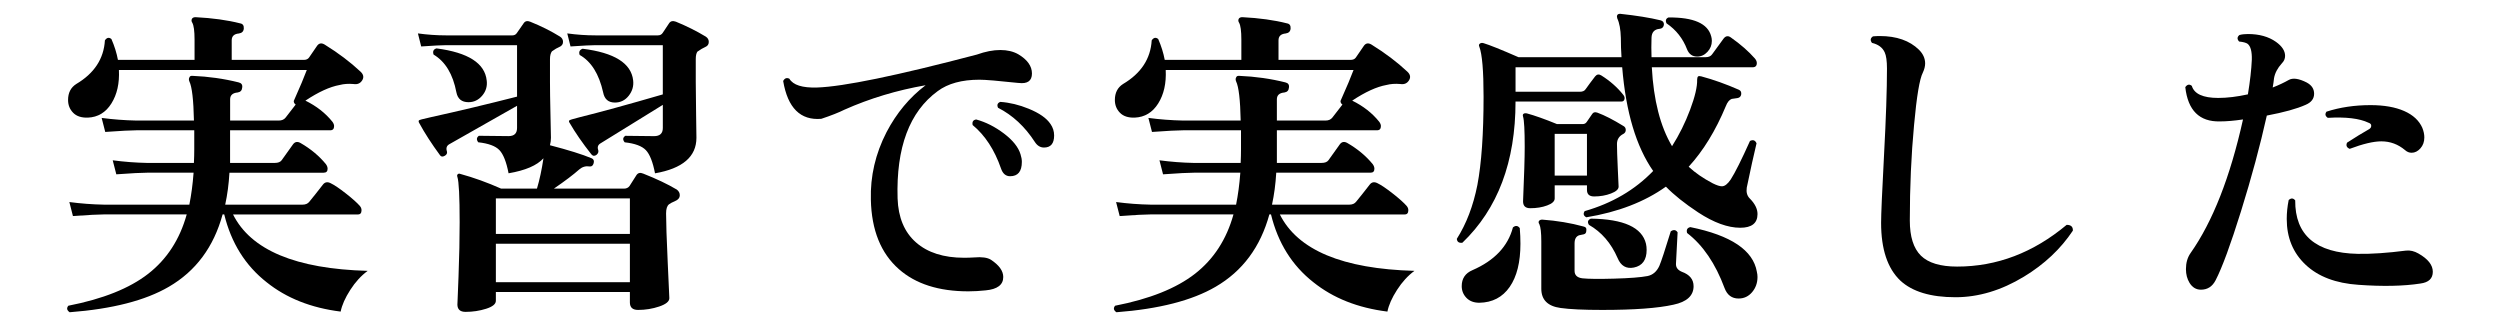
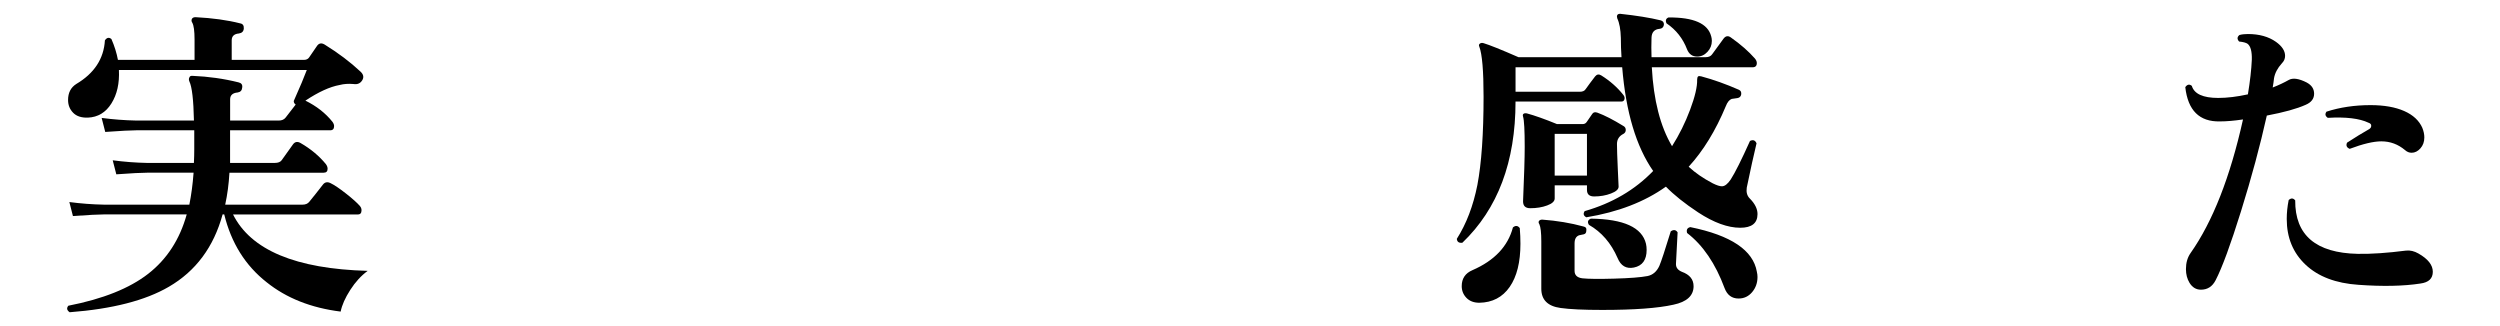
<svg xmlns="http://www.w3.org/2000/svg" id="_レイヤー_2" version="1.1" viewBox="0 0 138 18">
  <g id="_レイヤー_1-2">
    <path d="M20.298,14.95c-.36.264-.682.615-.963,1.053-.282.438-.459.837-.531,1.197-1.632-.204-2.994-.744-4.086-1.62-1.177-.924-1.956-2.172-2.34-3.744h-.09c-.492,1.8-1.482,3.132-2.971,3.996-1.296.756-3.12,1.224-5.472,1.404-.156-.108-.18-.229-.072-.36,1.908-.372,3.378-.96,4.41-1.764,1.032-.805,1.74-1.896,2.124-3.276h-4.571c-.288,0-.857.03-1.71.09l-.198-.773c.637.084,1.272.132,1.908.144h4.716c.108-.54.187-1.128.234-1.764h-2.556c-.301,0-.87.029-1.71.09l-.198-.774c.636.084,1.266.133,1.89.145h2.592c.013-.264.019-.517.019-.756v-1.045h-3.204c-.288,0-.858.03-1.71.091l-.198-.774c.636.084,1.272.132,1.908.145h3.186c-.023-1.141-.107-1.86-.252-2.16-.035-.084-.035-.156,0-.217.024-.071.084-.102.181-.09.876.036,1.722.156,2.538.36.155.036.222.132.197.288-.012.156-.096.246-.252.27-.275.024-.414.15-.414.378v1.171h2.683c.168,0,.294-.055.378-.162.012-.012.198-.252.558-.721-.071-.048-.107-.113-.107-.197.348-.78.588-1.351.72-1.71H6.564c.036.731-.102,1.347-.414,1.845s-.744.759-1.296.783c-.36.012-.633-.078-.819-.271-.186-.191-.278-.426-.278-.702,0-.396.149-.689.45-.882.995-.588,1.523-1.392,1.584-2.412.107-.155.228-.18.359-.071.168.384.288.768.36,1.151h4.229v-1.116c0-.479-.042-.792-.126-.936-.048-.072-.054-.145-.018-.216.036-.061.102-.09.198-.09.936.048,1.758.161,2.466.342.144.024.21.12.198.288-.013.156-.103.246-.271.27-.264.024-.396.15-.396.378v1.08h3.978c.132,0,.228-.042.288-.126l.432-.63c.108-.168.252-.198.433-.09.756.468,1.416.966,1.979,1.494.168.156.198.317.09.485-.107.169-.27.234-.485.198-.276-.023-.528-.006-.756.054-.54.097-1.17.385-1.891.864.612.3,1.11.69,1.494,1.17.06.084.09.162.09.234,0,.156-.071.233-.216.233h-5.526v1.801h2.467c.18,0,.306-.048.378-.145.168-.239.378-.533.63-.882.107-.144.246-.168.414-.072.563.324,1.031.715,1.403,1.17.061.085.091.169.091.252,0,.145-.072.217-.217.217h-5.201c-.036.624-.114,1.212-.234,1.764h4.266c.168,0,.294-.054.378-.162.217-.264.469-.582.757-.954.107-.132.245-.155.413-.072.204.097.489.288.855.576s.621.517.765.685c.061.071.091.149.091.233,0,.156-.066.234-.198.234h-6.895c.984,1.968,3.462,3.006,7.435,3.114h0Z" />
-     <path d="M37.362,10.466c.108.084.162.187.162.306,0,.145-.084.252-.252.324s-.282.133-.342.181c-.108.084-.162.252-.162.504,0,.492.029,1.392.09,2.699.06,1.309.09,1.969.09,1.98,0,.18-.187.333-.558.459-.372.126-.763.189-1.17.189-.301,0-.45-.139-.45-.414v-.576h-7.398v.485c0,.181-.18.327-.54.441-.359.114-.737.171-1.134.171-.3,0-.45-.138-.45-.414,0,.061.021-.456.063-1.548s.062-2.088.062-2.988c0-1.415-.042-2.25-.126-2.502-.023-.06-.018-.107.019-.144s.084-.042.144-.019c.744.204,1.494.475,2.25.811h1.98c.144-.48.264-1.038.359-1.674-.359.396-1.002.672-1.926.828-.12-.624-.288-1.051-.504-1.278s-.606-.372-1.17-.433c-.108-.144-.097-.264.036-.359.647.012,1.193.018,1.638.018.312,0,.468-.149.468-.45v-1.224c-.996.564-2.244,1.272-3.743,2.124-.145.084-.187.216-.127.396.024.096-.012.174-.107.233-.12.072-.21.066-.271-.018-.468-.636-.852-1.23-1.151-1.782-.036-.06-.042-.108-.019-.144,0-.024.223-.084.666-.181,1.524-.336,3.108-.714,4.752-1.134v-2.84h-3.905c-.24,0-.702.023-1.387.071l-.18-.72c.528.072,1.044.108,1.548.108h3.672c.108,0,.192-.048.252-.145.168-.239.291-.417.369-.53.078-.114.195-.142.352-.081.6.24,1.151.516,1.655.827.108.072.162.169.162.288,0,.133-.071.229-.216.288-.096.036-.228.114-.396.234-.072.096-.108.24-.108.432v1.261c0,.432.009,1.028.027,1.791.018.762.026,1.19.026,1.286,0,.133-.018.271-.054.414,1.02.265,1.788.504,2.304.721.108.048.145.138.108.27s-.108.192-.216.18c-.216-.035-.408.019-.576.162-.324.288-.792.643-1.404,1.062h3.87c.132,0,.234-.048.306-.145l.378-.594c.084-.132.21-.162.379-.09.731.288,1.35.582,1.854.882h0ZM26.868,4.454c.036.312-.048.588-.252.828s-.456.359-.756.359c-.372,0-.594-.18-.666-.54-.192-1.008-.612-1.703-1.26-2.088-.061-.18-.007-.294.162-.342,1.752.229,2.676.822,2.771,1.782h.001ZM34.77,12.914v-1.962h-7.398v1.962h7.398ZM34.77,15.578v-2.124h-7.398v2.124s7.398,0,7.398,0ZM38.963,2.024c.108.072.162.169.162.288,0,.133-.062.226-.188.279s-.273.142-.441.261c-.06.084-.09.223-.09.414v1.261c0,.432.006,1.028.019,1.791.012.762.018,1.19.018,1.286,0,1.044-.763,1.698-2.286,1.963-.12-.624-.288-1.051-.504-1.278s-.606-.372-1.17-.433c-.12-.144-.108-.264.036-.359.647.012,1.176.018,1.584.018.324,0,.485-.149.485-.45v-1.277c-.924.576-2.069,1.284-3.438,2.124-.145.084-.187.21-.126.378.023.096-.006.18-.09.252-.108.084-.204.078-.288-.019-.492-.623-.895-1.205-1.206-1.745-.036-.048-.042-.091-.019-.126,0-.024.192-.084.576-.181,1.116-.275,2.646-.695,4.59-1.26v-2.718h-3.708c-.228,0-.689.023-1.386.071l-.18-.72c.527.072,1.044.108,1.548.108h3.456c.12,0,.21-.048.27-.145.156-.239.273-.417.352-.53.078-.114.201-.142.369-.081.588.24,1.14.516,1.655.827h0ZM34.95,4.436c.036.312-.045.595-.243.847-.197.252-.453.378-.765.378-.36,0-.576-.187-.648-.559-.228-1.02-.66-1.71-1.296-2.069-.06-.168-.006-.282.162-.343,1.752.217,2.683.799,2.79,1.746Z" />
-     <path d="M56.226,4.58c-1.116-.12-1.837-.18-2.16-.18-.973,0-1.74.21-2.305.63-1.56,1.14-2.298,3.113-2.214,5.922.036,1.056.375,1.866,1.018,2.43.642.564,1.526.846,2.654.846.181,0,.366-.006.559-.018.42-.036.726.006.918.126.456.3.684.618.684.954,0,.432-.324.678-.972.738-.324.035-.643.054-.954.054-1.632,0-2.91-.408-3.834-1.224-.996-.876-1.512-2.154-1.548-3.835-.036-1.296.252-2.537.864-3.726.552-1.056,1.271-1.92,2.159-2.592-1.584.276-3.077.726-4.481,1.35-.312.156-.738.324-1.278.504-1.151.097-1.854-.6-2.105-2.088.083-.155.197-.198.342-.126.204.349.714.511,1.53.486,1.451-.048,4.392-.654,8.819-1.818.468-.168.9-.252,1.296-.252.384,0,.714.078.99.234.504.3.756.654.756,1.062s-.246.582-.737.522h0ZM56.334,8.522c.048.145.072.282.072.414,0,.528-.216.792-.648.792-.24,0-.408-.144-.504-.432-.359-1.032-.882-1.83-1.565-2.394-.036-.181.029-.282.197-.307.528.145,1.038.402,1.53.774s.798.756.918,1.151c0,0,0,.002,0,.002ZM57.99,6.848c.132.192.198.402.198.63,0,.444-.187.666-.559.666-.204,0-.372-.102-.504-.306-.552-.852-1.23-1.481-2.034-1.89-.071-.156-.029-.264.126-.324.517.036,1.038.162,1.566.378.588.24.99.521,1.206.846h0Z" />
-     <path d="M78.079,14.95c-.36.264-.682.615-.963,1.053-.282.438-.459.837-.531,1.197-1.632-.204-2.994-.744-4.086-1.62-1.177-.924-1.956-2.172-2.34-3.744h-.09c-.492,1.8-1.482,3.132-2.971,3.996-1.296.756-3.12,1.224-5.472,1.404-.156-.108-.18-.229-.072-.36,1.908-.372,3.378-.96,4.41-1.764,1.032-.805,1.74-1.896,2.124-3.276h-4.572c-.288,0-.857.03-1.71.09l-.198-.773c.637.084,1.272.132,1.908.144h4.716c.108-.54.187-1.128.234-1.764h-2.556c-.301,0-.87.029-1.71.09l-.198-.774c.636.084,1.266.133,1.89.145h2.592c.013-.264.019-.517.019-.756v-1.045h-3.204c-.288,0-.858.03-1.71.091l-.198-.774c.636.084,1.272.132,1.908.145h3.186c-.023-1.141-.107-1.86-.252-2.16-.035-.084-.035-.156,0-.217.024-.071.084-.102.181-.09.876.036,1.722.156,2.538.36.155.036.222.132.197.288-.012.156-.096.246-.252.27-.275.024-.414.15-.414.378v1.171h2.683c.168,0,.294-.055.378-.162.012-.012.198-.252.558-.721-.071-.048-.107-.113-.107-.197.348-.78.588-1.351.72-1.71h-10.368c.036.731-.102,1.347-.414,1.845s-.744.759-1.296.783c-.36.012-.633-.078-.819-.271-.186-.191-.278-.426-.278-.702,0-.396.149-.689.45-.882.995-.588,1.523-1.392,1.584-2.412.107-.155.228-.18.359-.071.168.384.288.768.36,1.151h4.229v-1.116c0-.479-.042-.792-.126-.936-.048-.072-.054-.145-.018-.216.036-.061.102-.09.198-.09.936.048,1.758.161,2.466.342.144.024.21.12.198.288-.013.156-.103.246-.271.27-.264.024-.396.15-.396.378v1.08h3.978c.132,0,.228-.042.288-.126l.432-.63c.108-.168.252-.198.433-.09.756.468,1.416.966,1.979,1.494.168.156.198.317.09.485-.107.169-.27.234-.485.198-.276-.023-.528-.006-.756.054-.54.097-1.17.385-1.891.864.612.3,1.11.69,1.494,1.17.06.084.09.162.09.234,0,.156-.071.233-.216.233h-5.526v1.801h2.467c.18,0,.306-.048.378-.145.168-.239.378-.533.63-.882.107-.144.246-.168.414-.072.563.324,1.031.715,1.403,1.17.061.085.091.169.091.252,0,.145-.072.217-.217.217h-5.201c-.036.624-.114,1.212-.234,1.764h4.266c.168,0,.294-.054.378-.162.217-.264.469-.582.757-.954.107-.132.245-.155.413-.072.204.097.489.288.855.576s.621.517.765.685c.061.071.091.149.091.233,0,.156-.066.234-.198.234h-6.895c.984,1.968,3.462,3.006,7.435,3.114h-.002Z" />
    <path d="M96.961,7.91c-.156.647-.336,1.464-.54,2.448-.036.252.018.449.162.594.288.288.432.576.432.864,0,.504-.318.756-.954.756-.684,0-1.458-.282-2.322-.847-.744-.491-1.338-.966-1.781-1.422-1.177.84-2.641,1.404-4.393,1.692-.156-.084-.186-.198-.09-.342,1.512-.433,2.772-1.17,3.78-2.215-.937-1.344-1.507-3.251-1.71-5.724h-5.887v1.351h3.547c.155,0,.264-.048.323-.145.145-.204.318-.438.522-.702.096-.119.21-.138.342-.054.479.3.882.654,1.206,1.062.072.085.096.169.072.252-.024.085-.078.126-.162.126h-5.851c0,3.324-.978,5.923-2.934,7.795-.192.023-.294-.048-.306-.217.527-.828.905-1.817,1.134-2.97.228-1.2.342-2.826.342-4.878,0-1.428-.078-2.346-.234-2.754-.035-.072-.026-.129.027-.171.054-.042.123-.051.207-.027.324.097.966.354,1.926.774h5.688c-.024-.349-.036-.702-.036-1.062-.012-.468-.078-.828-.198-1.08-.024-.071-.024-.132,0-.18s.078-.072.162-.072c.9.097,1.644.216,2.232.36.132.036.191.12.18.252-.024.132-.103.204-.234.216-.288.024-.438.187-.449.486-.013.359-.013.72,0,1.08h2.987c.168,0,.288-.055.36-.162.155-.216.366-.504.63-.864.12-.155.258-.174.414-.054.528.372.966.756,1.314,1.151.071.085.107.169.107.252,0,.156-.078.234-.234.234h-5.562c.096,1.812.468,3.265,1.116,4.356.396-.624.729-1.296.999-2.017.27-.72.398-1.271.387-1.655,0-.084.018-.145.054-.181.036-.023.097-.023.181,0,.672.181,1.361.427,2.069.738.108.048.15.138.126.27-.023.108-.093.171-.207.189s-.219.033-.314.045c-.133.048-.24.18-.324.396-.564,1.355-1.248,2.472-2.052,3.348.359.336.804.642,1.332.918.216.107.384.162.504.162.155,0,.317-.126.486-.378.239-.372.594-1.08,1.062-2.124.168-.084.288-.042.36.126l.002.004h0ZM83.892,12.59c.024.3.036.588.036.864,0,1.02-.198,1.815-.594,2.385s-.954.861-1.675.873c-.3,0-.537-.09-.711-.27-.174-.181-.261-.396-.261-.648,0-.42.198-.714.594-.882,1.212-.528,1.956-1.314,2.232-2.358.144-.119.27-.107.378.036h0ZM89.616,6.956c.084.048.126.12.126.216,0,.097-.042.168-.126.216-.24.12-.359.307-.359.559,0,.264.015.72.045,1.367.029.648.045.979.045.99,0,.145-.142.271-.423.378-.282.108-.592.162-.927.162-.265,0-.396-.12-.396-.359v-.253h-1.782v.721c0,.156-.138.285-.414.387-.275.103-.588.153-.936.153-.265,0-.396-.126-.396-.378.061-1.416.091-2.418.091-3.006,0-.912-.03-1.471-.091-1.675-.023-.071-.015-.123.027-.152.042-.03.099-.039.171-.027.444.12,1.002.318,1.674.594h1.422c.097,0,.172-.042.226-.126s.152-.228.297-.432c.06-.096.155-.12.288-.072.396.145.876.391,1.439.738h0ZM93.486,15.794c0,.528-.372.87-1.115,1.026-.853.191-2.16.288-3.925.288-1.032,0-1.8-.036-2.304-.108-.708-.097-1.062-.45-1.062-1.062v-2.609c0-.48-.036-.798-.108-.954-.048-.072-.054-.132-.018-.18.035-.048.096-.072.18-.072.815.06,1.571.187,2.268.378.132.024.187.102.162.234,0,.107-.045.174-.135.197-.09.024-.178.042-.261.055-.169.06-.252.21-.252.449v1.513c0,.24.144.378.432.414.336.035.918.042,1.746.018.864-.023,1.481-.072,1.854-.144.288-.061.504-.246.648-.559.108-.252.317-.888.63-1.908.156-.107.282-.09.378.055-.024.479-.054,1.056-.09,1.728-.012.204.096.354.324.45.432.156.647.42.647.792h0ZM87.6,9.693v-2.305h-1.782v2.305h1.782ZM90.858,13.454c.024.107.036.222.036.342,0,.552-.234.876-.702.972-.42.084-.72-.09-.899-.521-.36-.828-.889-1.44-1.584-1.836-.097-.156-.061-.271.107-.342,1.812.023,2.826.485,3.042,1.386h0ZM94.459,2.006c.023.084.035.168.035.252,0,.229-.08.43-.242.604s-.352.261-.567.261c-.264,0-.45-.132-.558-.396-.229-.6-.606-1.08-1.135-1.439-.071-.156-.035-.264.108-.324,1.392-.012,2.178.336,2.358,1.044v-.002h0ZM96.978,15.002c.024.096.036.192.036.288,0,.324-.099.603-.297.837s-.447.351-.747.351c-.372,0-.63-.191-.774-.575-.504-1.356-1.194-2.37-2.069-3.042-.049-.181.012-.288.18-.324,2.244.456,3.468,1.277,3.672,2.466h0Z" />
-     <path d="M114.42,12.735c-.672,1.008-1.571,1.854-2.699,2.537-1.248.757-2.509,1.135-3.78,1.135-1.368,0-2.382-.307-3.042-.918-.708-.672-1.062-1.734-1.062-3.187,0-.479.055-1.73.162-3.753.108-2.021.162-3.609.162-4.761,0-.42-.042-.72-.126-.9-.12-.264-.354-.438-.702-.521-.107-.145-.09-.264.055-.36.119-.012.245-.018.378-.018.924,0,1.644.252,2.16.756.228.228.342.479.342.756,0,.156-.042.324-.126.504-.181.349-.342,1.314-.486,2.898-.156,1.655-.234,3.414-.234,5.273,0,.889.204,1.533.612,1.936.408.401,1.074.603,1.998.603,2.196,0,4.212-.768,6.048-2.304.24,0,.354.107.342.324h-.002Z" />
    <path d="M127.343,4.562c.265.145.396.349.396.612,0,.276-.156.48-.468.612-.48.216-1.194.414-2.143.594-.372,1.668-.846,3.426-1.422,5.274s-1.044,3.12-1.404,3.815c-.18.349-.449.522-.81.522-.264,0-.475-.126-.63-.378-.132-.217-.198-.469-.198-.756,0-.349.084-.643.252-.883,1.225-1.739,2.19-4.199,2.898-7.38-.492.072-.918.108-1.278.108-1.128.024-1.764-.606-1.908-1.891.108-.155.229-.18.36-.071.132.443.618.666,1.458.666.492,0,1.038-.066,1.638-.198.12-.731.192-1.368.216-1.908.012-.456-.065-.75-.233-.882-.084-.06-.24-.102-.468-.126-.12-.132-.114-.252.018-.36.132-.036.288-.054.468-.054.624,0,1.14.144,1.548.432.336.24.504.498.504.774,0,.156-.06.294-.18.414-.24.264-.384.54-.432.828-.013.132-.036.3-.072.504.336-.132.63-.271.882-.414.228-.132.564-.084,1.008.144v.002h0ZM133.608,15.651c-.937.144-2.076.168-3.42.071-1.248-.084-2.221-.452-2.916-1.106-.696-.654-1.044-1.497-1.044-2.529,0-.336.035-.684.107-1.044.132-.12.252-.114.36.018-.013,1.921,1.14,2.904,3.456,2.952.744.013,1.632-.048,2.664-.18.228-.024.456.03.684.162.528.3.792.636.792,1.008s-.228.588-.684.648h0ZM133.715,7.064c.072.181.108.354.108.522,0,.24-.072.441-.216.603-.145.162-.307.243-.486.243-.132,0-.252-.048-.36-.144-.384-.324-.821-.486-1.313-.486-.432,0-1.015.139-1.746.414-.168-.072-.216-.186-.144-.342.443-.288.846-.534,1.205-.738.084-.048.127-.107.127-.18.012-.084-.036-.145-.145-.18-.504-.24-1.254-.33-2.25-.271-.144-.096-.168-.21-.072-.342.744-.24,1.555-.36,2.431-.36.743,0,1.361.108,1.854.324s.828.528,1.008.936h-.001Z" />
  </g>
</svg>